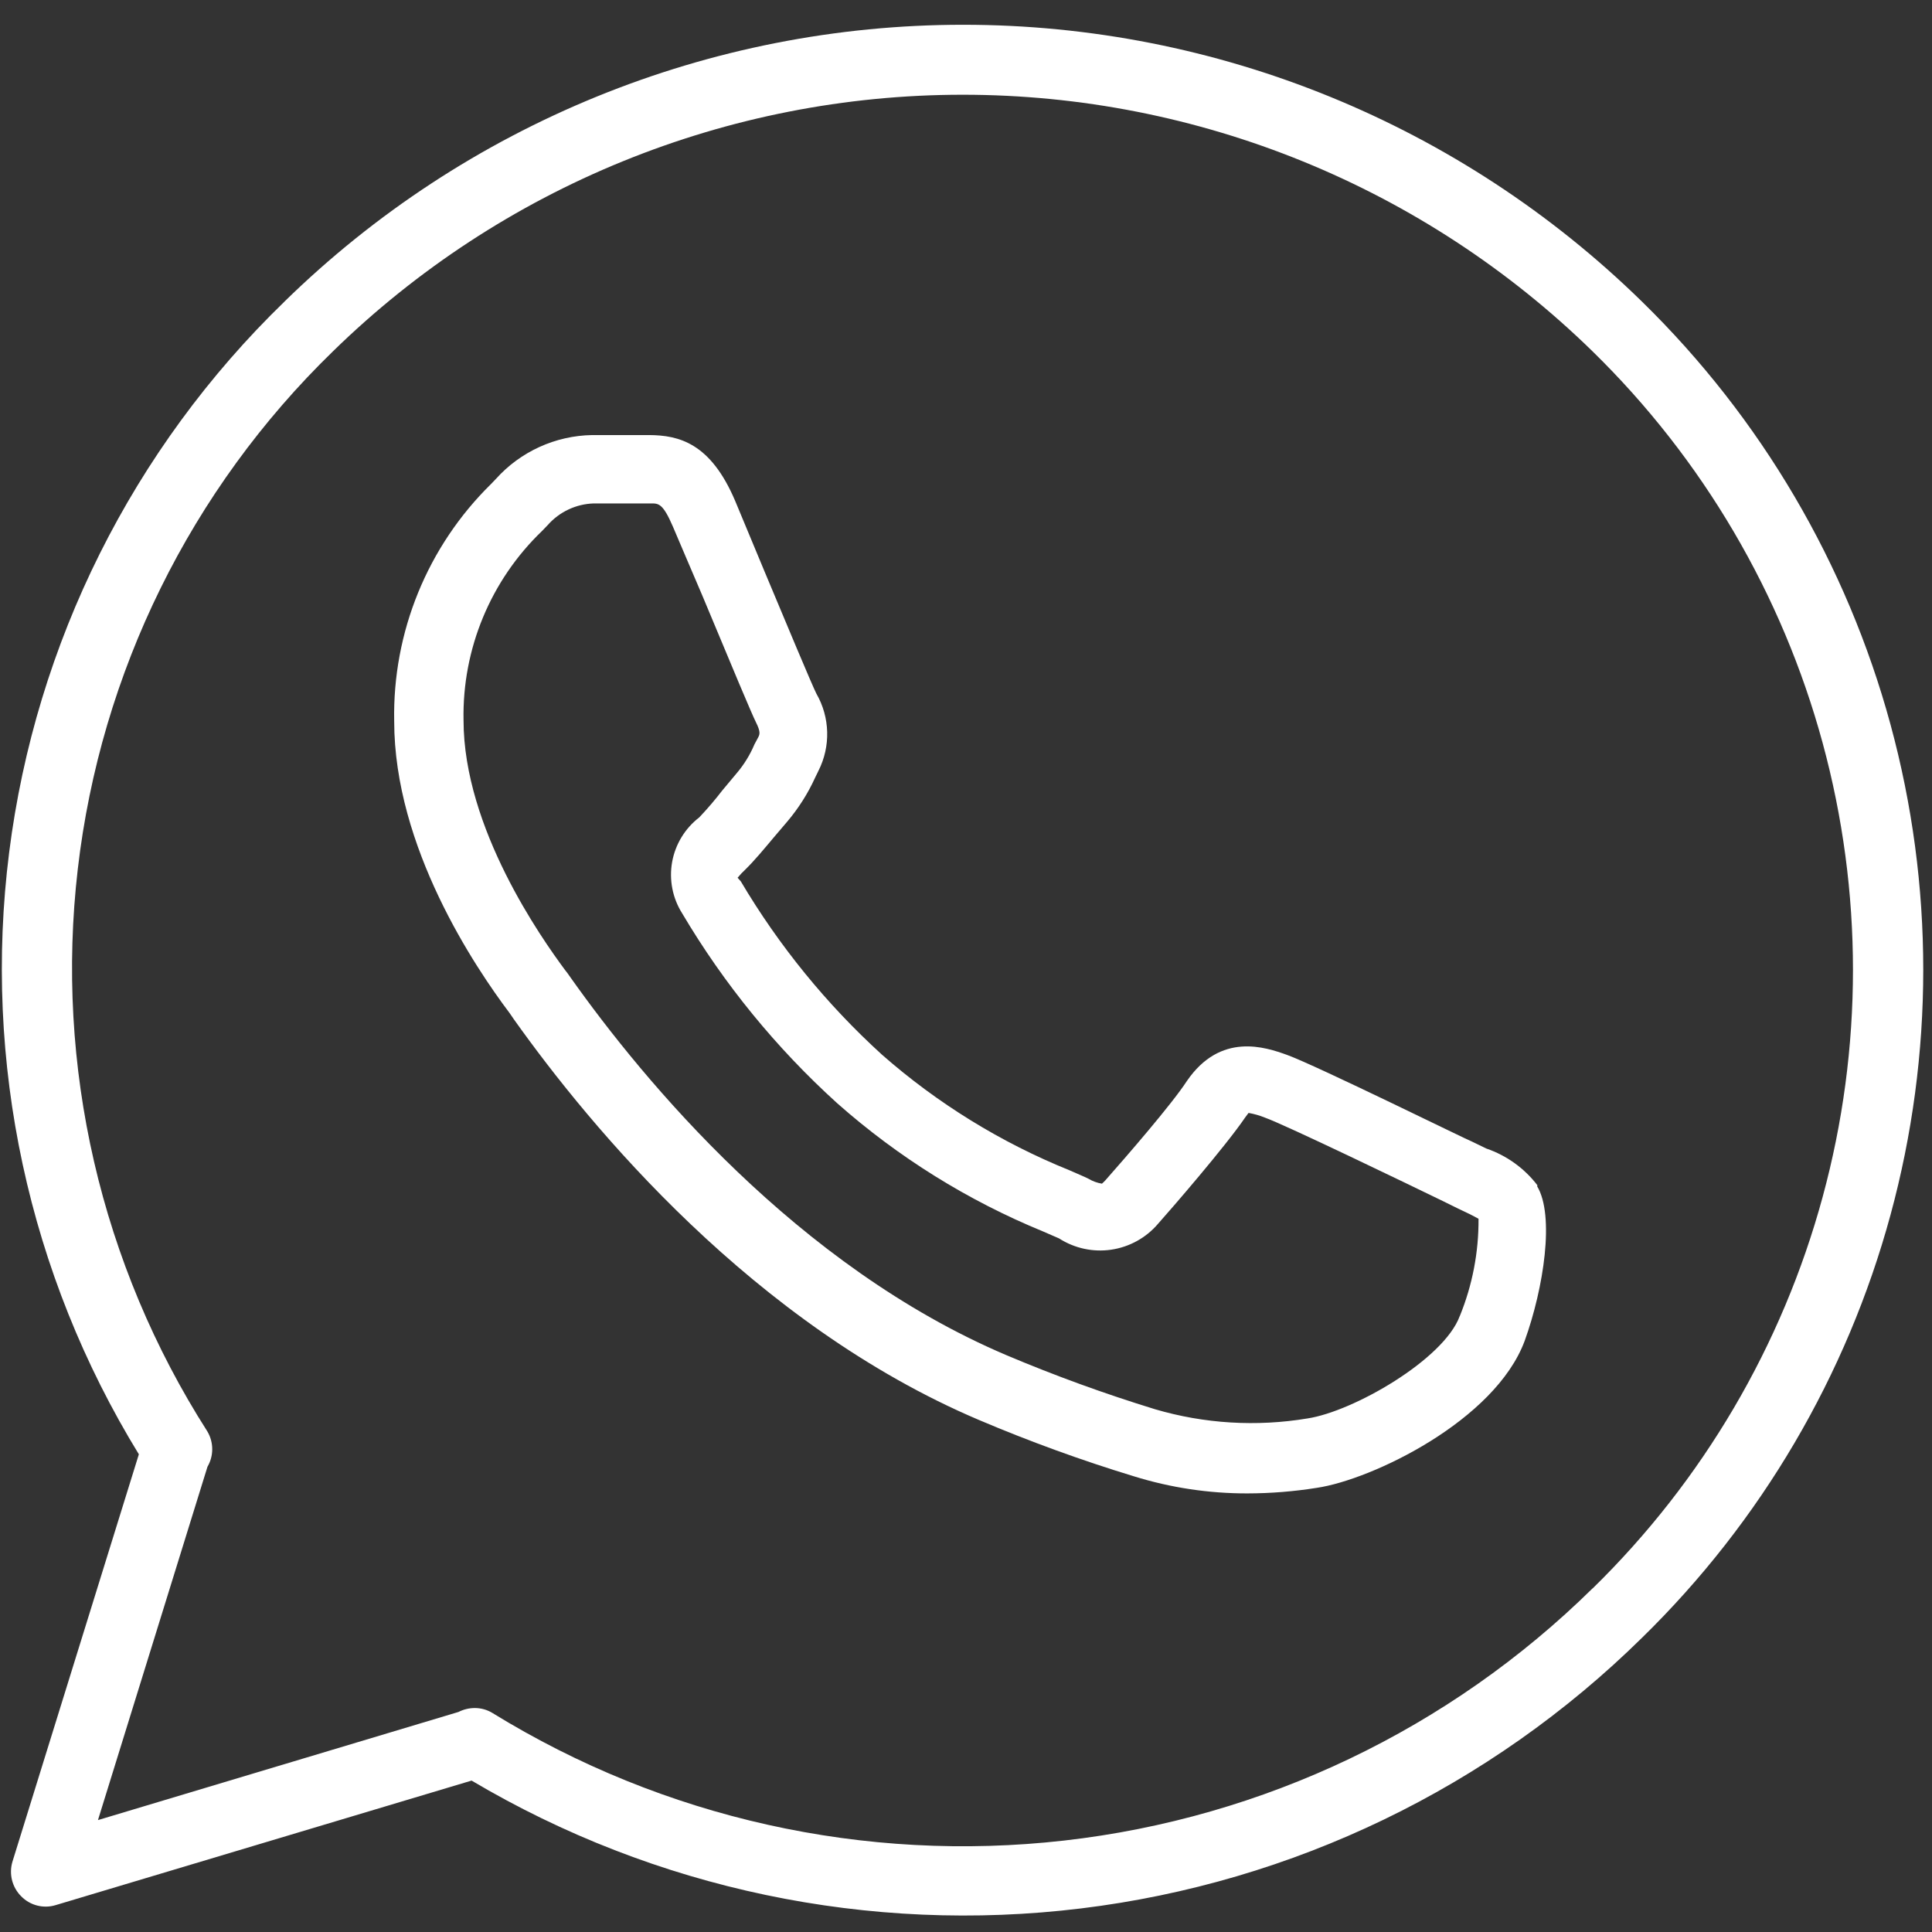
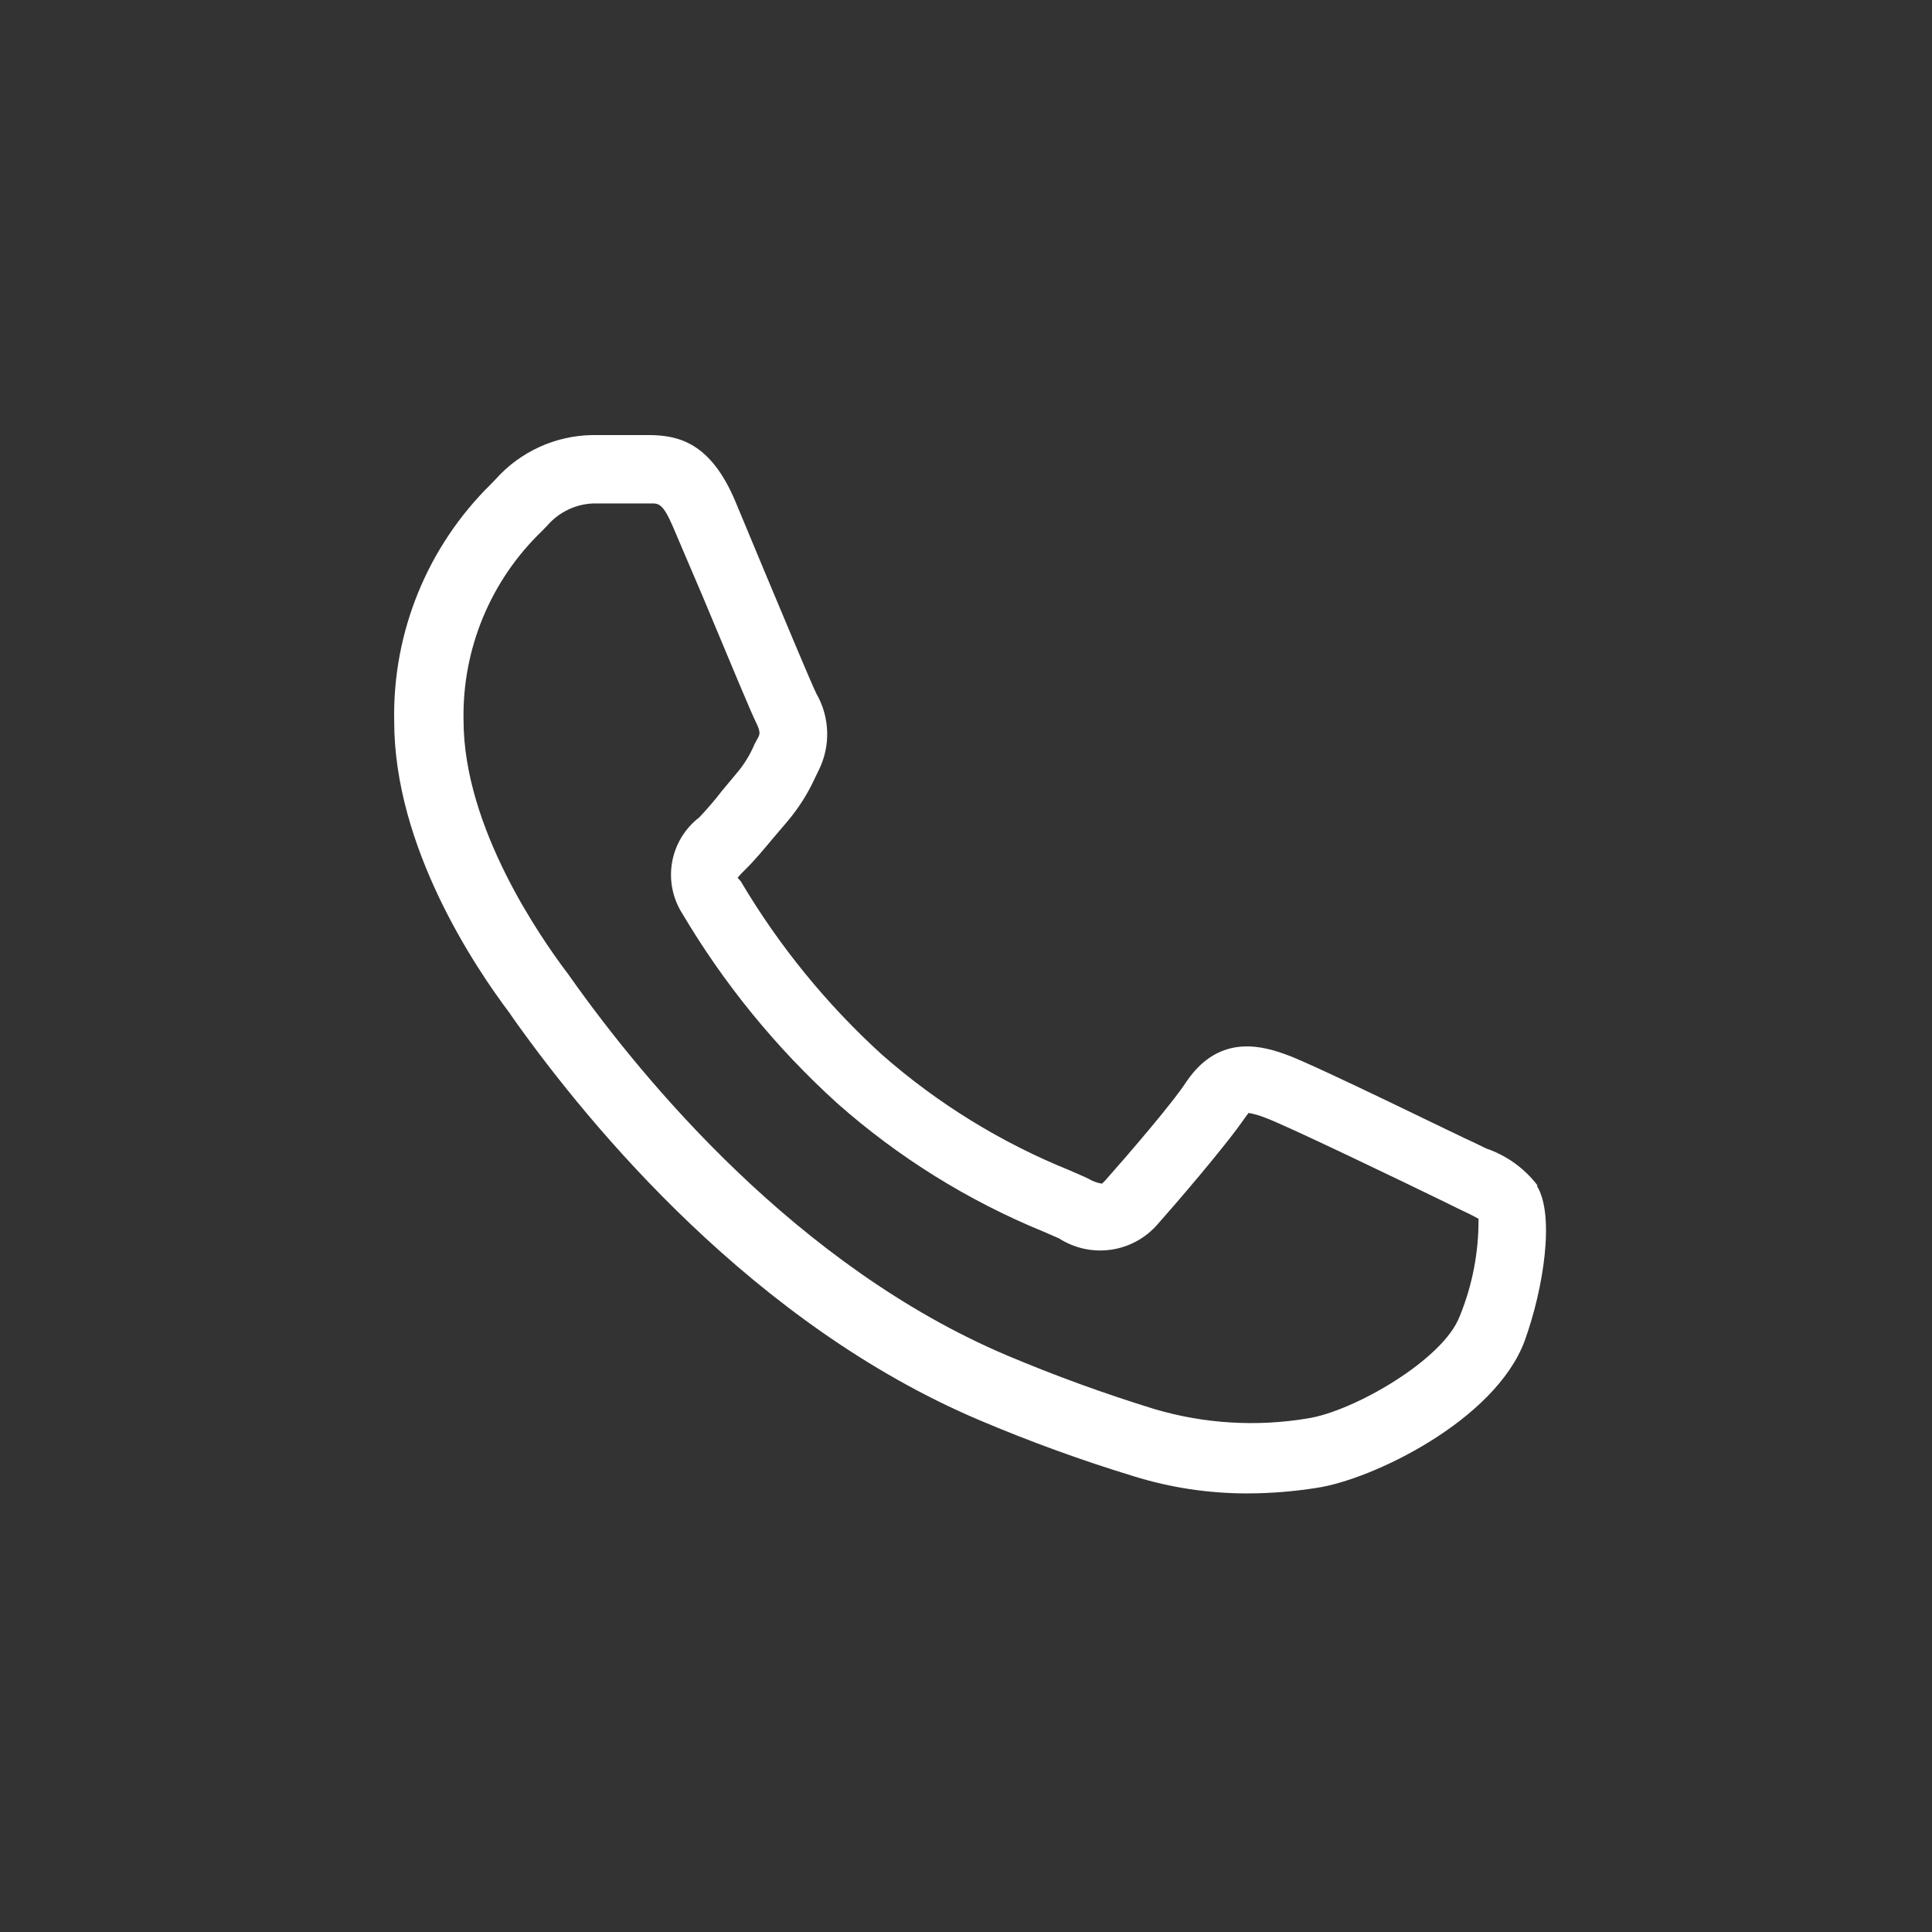
<svg xmlns="http://www.w3.org/2000/svg" version="1.1" id="Laag_1" x="0px" y="0px" viewBox="0 0 54 54" style="enable-background:new 0 0 54 54;" xml:space="preserve">
  <rect x="0" y="0" width="54" height="54" fill="#333333" stroke="none" />
  <style type="text/css">
	.st0{fill:none;}
	.st1{fill:#FFFFFF;}
</style>
  <rect class="st0" width="54" height="54" />
  <g>
    <path class="st1" d="M42.971,33.129c-0.364-0.476-0.861-0.833-1.427-1.027l-0.401-0.194   c-0.039,0-4.347-2.125-5.167-2.422c-0.607-0.219-1.86-0.646-2.803,0.73   c-0.42,0.646-1.692,2.112-2.28,2.777c-0.052,0.058-0.091,0.084-0.091,0.091   h0c-0.132-0.021-0.26-0.067-0.375-0.136   c-0.129-0.064-0.316-0.142-0.536-0.239v-0   c-1.915-0.774-3.686-1.866-5.238-3.229c-1.549-1.409-2.879-3.042-3.946-4.844   l-0.091-0.103c0.066-0.08,0.137-0.155,0.213-0.226   c0.258-0.252,0.536-0.588,0.801-0.904l0.374-0.439   c0.313-0.37,0.574-0.78,0.775-1.22l0.097-0.2v-0   c0.346-0.683,0.324-1.494-0.058-2.157c-0.116-0.226-0.885-2.067-1.447-3.41   l-0.82-1.97c-0.691-1.634-1.582-1.841-2.409-1.847l-0.11-0h-1.479   c-1.029,0.017-2.005,0.461-2.693,1.227l-0.136,0.142h-0   c-1.775,1.743-2.754,4.14-2.706,6.627c0,3.526,2.261,6.879,3.229,8.164   l0.11,0.161c2.157,3.036,6.711,8.532,13.002,11.206   c1.416,0.601,2.862,1.128,4.334,1.576c1.027,0.319,2.096,0.48,3.171,0.478   c0.649-0.001,1.297-0.053,1.938-0.155c1.544-0.226,4.986-1.88,5.813-4.108   c0.536-1.485,0.84-3.507,0.349-4.321L42.971,33.129z M40.8,36.785   c-0.446,1.214-2.977,2.668-4.256,2.861c-1.422,0.237-2.88,0.149-4.263-0.258   c-1.409-0.433-2.795-0.937-4.153-1.511c-5.851-2.487-10.14-7.673-12.175-10.547   c-0.071-0.103-0.123-0.174-0.161-0.219c-0.646-0.872-2.836-3.959-2.836-6.982   c-0.038-1.993,0.758-3.91,2.196-5.29l0.155-0.161   c0.328-0.373,0.796-0.593,1.292-0.607H17.981h0.219c0.207,0,0.329,0,0.607,0.646   c0.207,0.484,0.51,1.201,0.827,1.938c0.846,2.028,1.369,3.281,1.498,3.539   c0.129,0.258,0.103,0.329,0.064,0.407l-0.11,0.207h0   c-0.125,0.296-0.295,0.57-0.504,0.814L20.19,22.091   c-0.202,0.263-0.418,0.515-0.646,0.756c-0.399,0.307-0.669,0.752-0.758,1.247   c-0.088,0.496,0.011,1.007,0.28,1.433c1.17,1.977,2.631,3.767,4.334,5.309   c1.704,1.508,3.649,2.72,5.755,3.584l0.446,0.194   c0.433,0.278,0.951,0.39,1.459,0.315c0.508-0.075,0.972-0.331,1.306-0.722   c0.374-0.42,1.886-2.164,2.435-2.971c0.052-0.077,0.091-0.116,0.097-0.129   v0c0.155,0.027,0.306,0.07,0.452,0.129   c0.581,0.207,4.017,1.867,4.986,2.338l0.42,0.207   c0.2,0.091,0.433,0.207,0.569,0.284v-0   c0.007,0.932-0.171,1.856-0.523,2.719L40.8,36.785z" />
-     <path class="st1" d="M7.95,8.431c-4.24,4.107-6.954,9.537-7.694,15.394   c-0.74,5.856,0.539,11.791,3.625,16.823L0.348,52.034   c-0.103,0.344-0.009,0.716,0.245,0.969c0.25,0.255,0.621,0.35,0.962,0.246   l11.626-3.481c5.129,3.039,11.119,4.295,17.036,3.573   c5.918-0.722,11.43-3.382,15.678-7.565c3.327-3.251,5.724-7.331,6.945-11.818   c1.221-4.488,1.221-9.22,0-13.709c-1.221-4.488-3.619-8.568-6.945-11.818   c-5.069-4.961-11.88-7.739-18.973-7.739S13.019,3.47,7.95,8.43L7.95,8.431z    M44.514,44.394c-3.996,3.935-9.197,6.418-14.77,7.05   c-5.573,0.632-11.197-0.622-15.974-3.562c-0.151-0.094-0.326-0.143-0.504-0.142   c-0.157,0.001-0.312,0.039-0.452,0.11L2.738,50.872l3.061-9.876   c0.177-0.303,0.177-0.678,0-0.982c-2.983-4.667-4.264-10.22-3.625-15.722   c0.639-5.502,3.158-10.614,7.132-14.472c4.706-4.598,11.024-7.172,17.602-7.172   c6.58,0,12.898,2.574,17.604,7.172c3.08,3.01,5.3,6.788,6.431,10.944   c1.131,4.156,1.131,8.537,0,12.693c-1.13,4.156-3.351,7.933-6.431,10.943   L44.514,44.394z" />
  </g>
</svg>